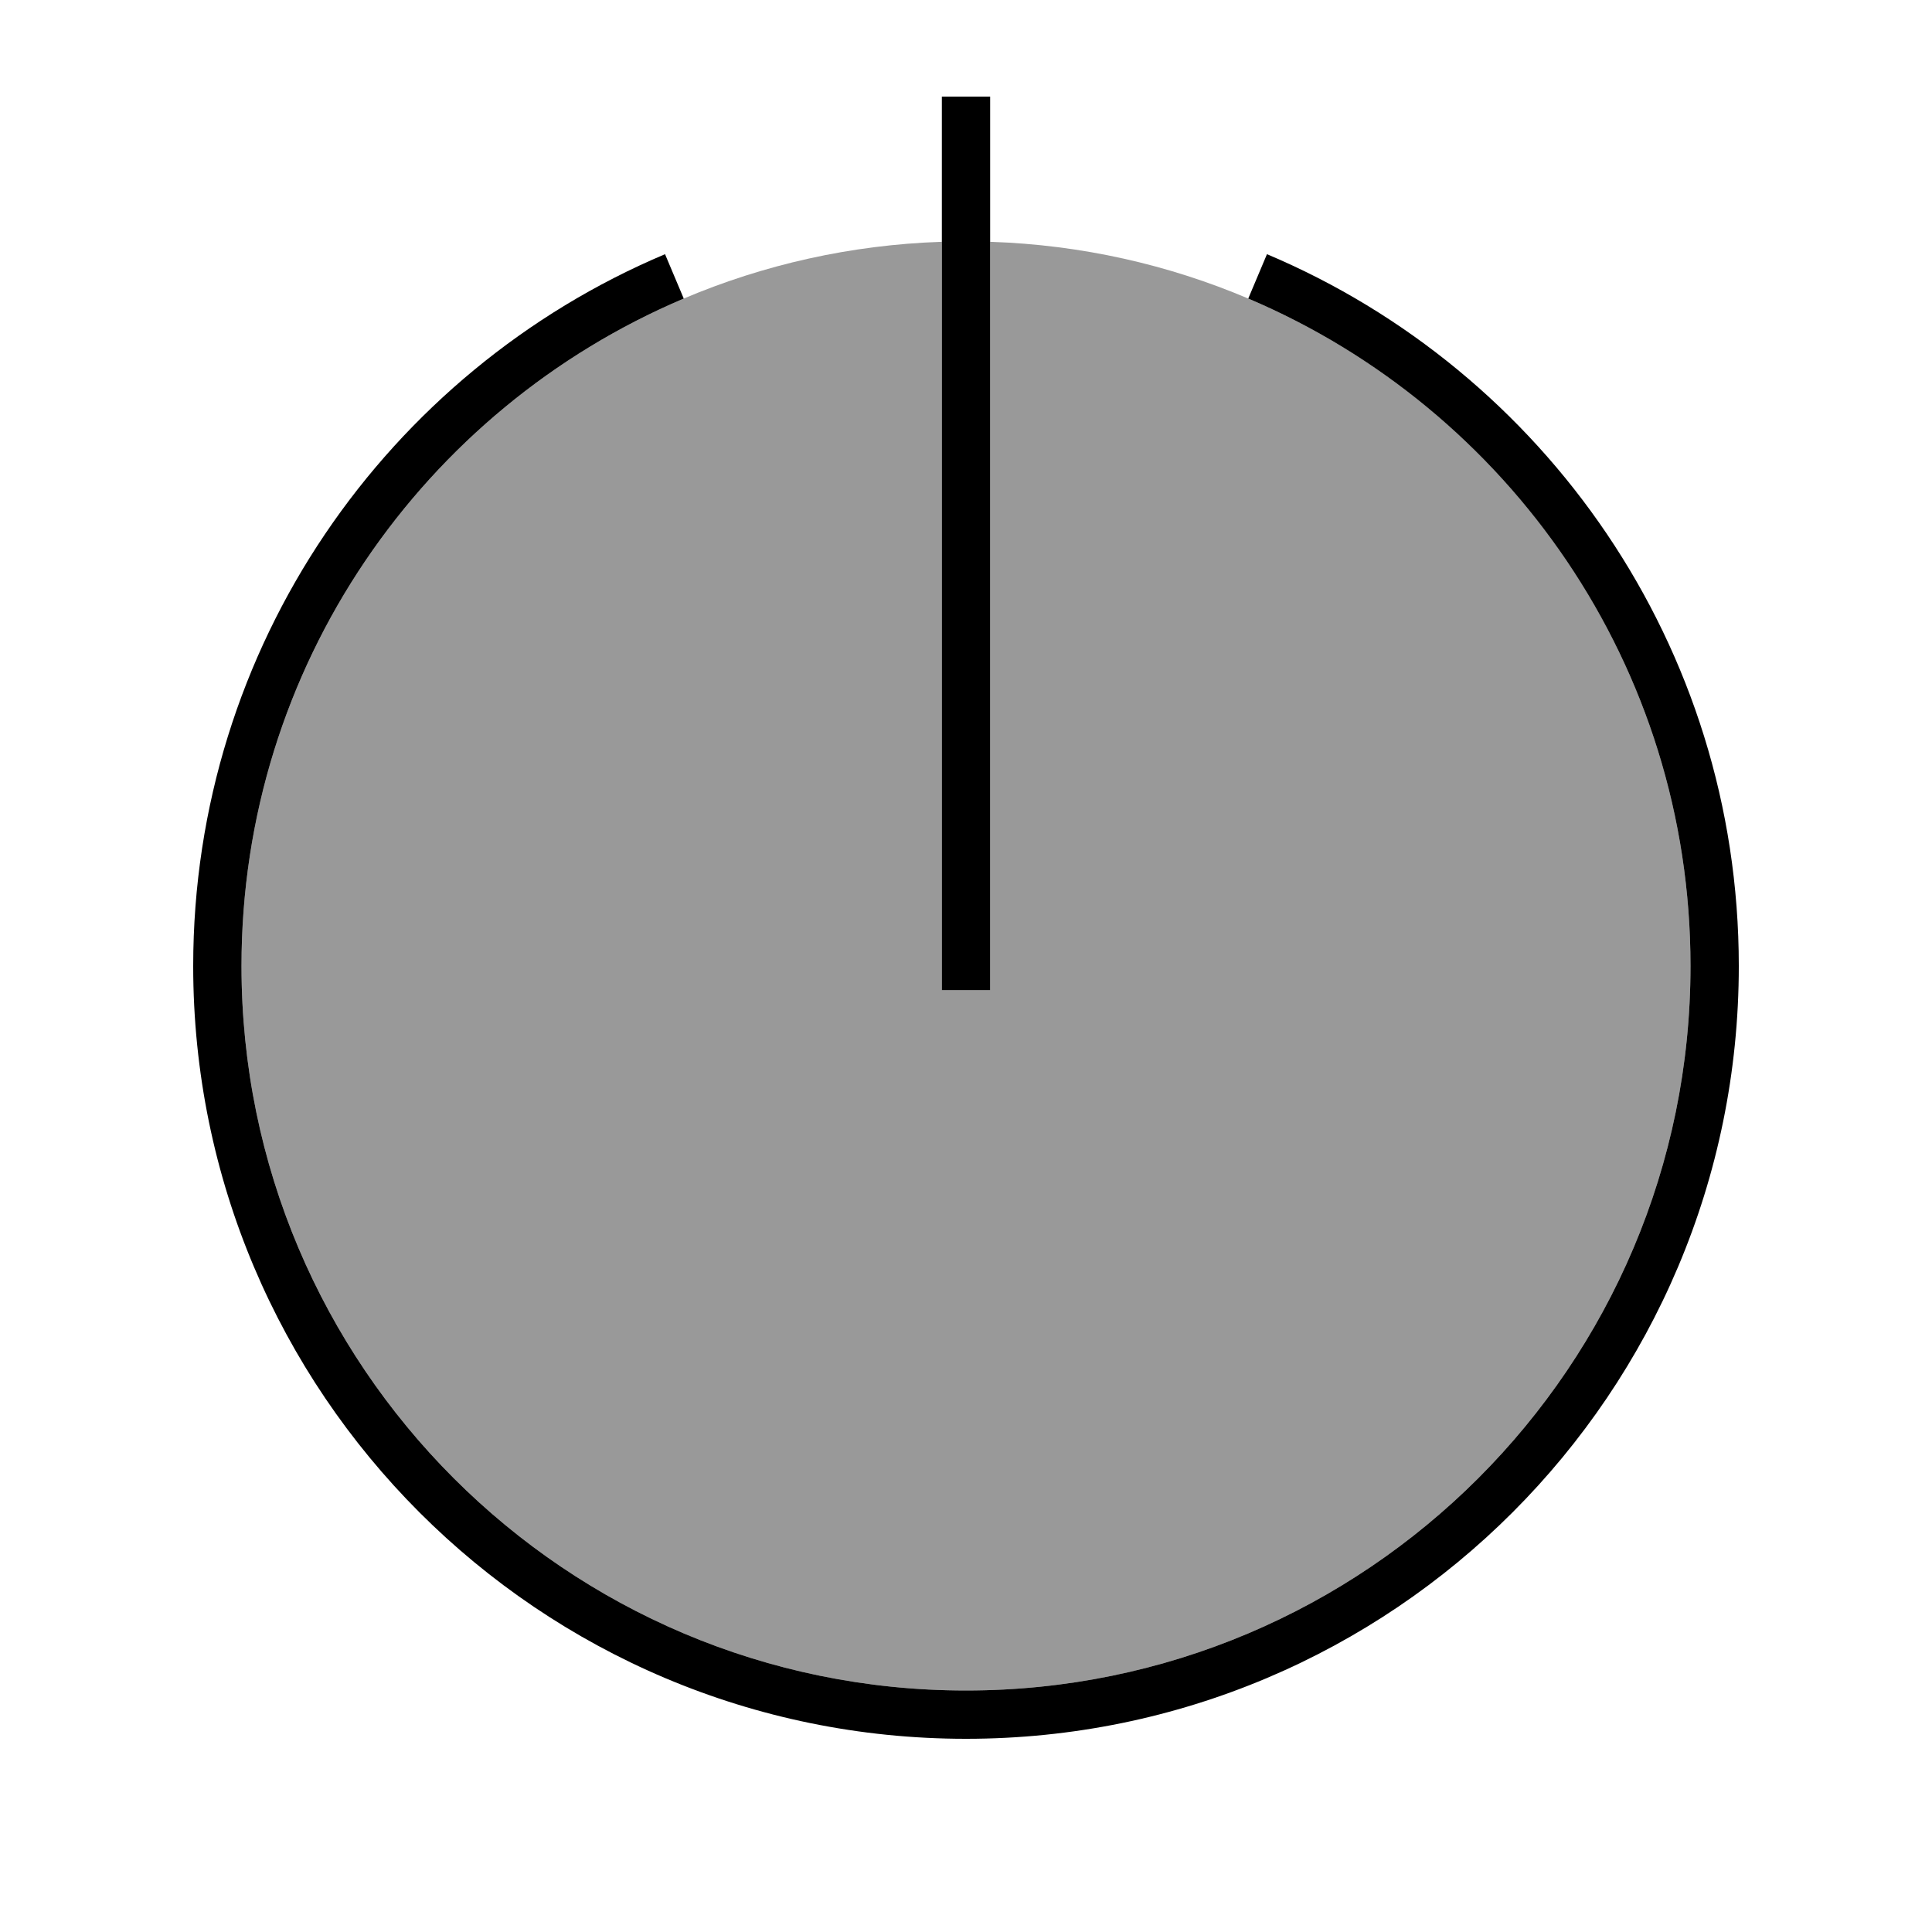
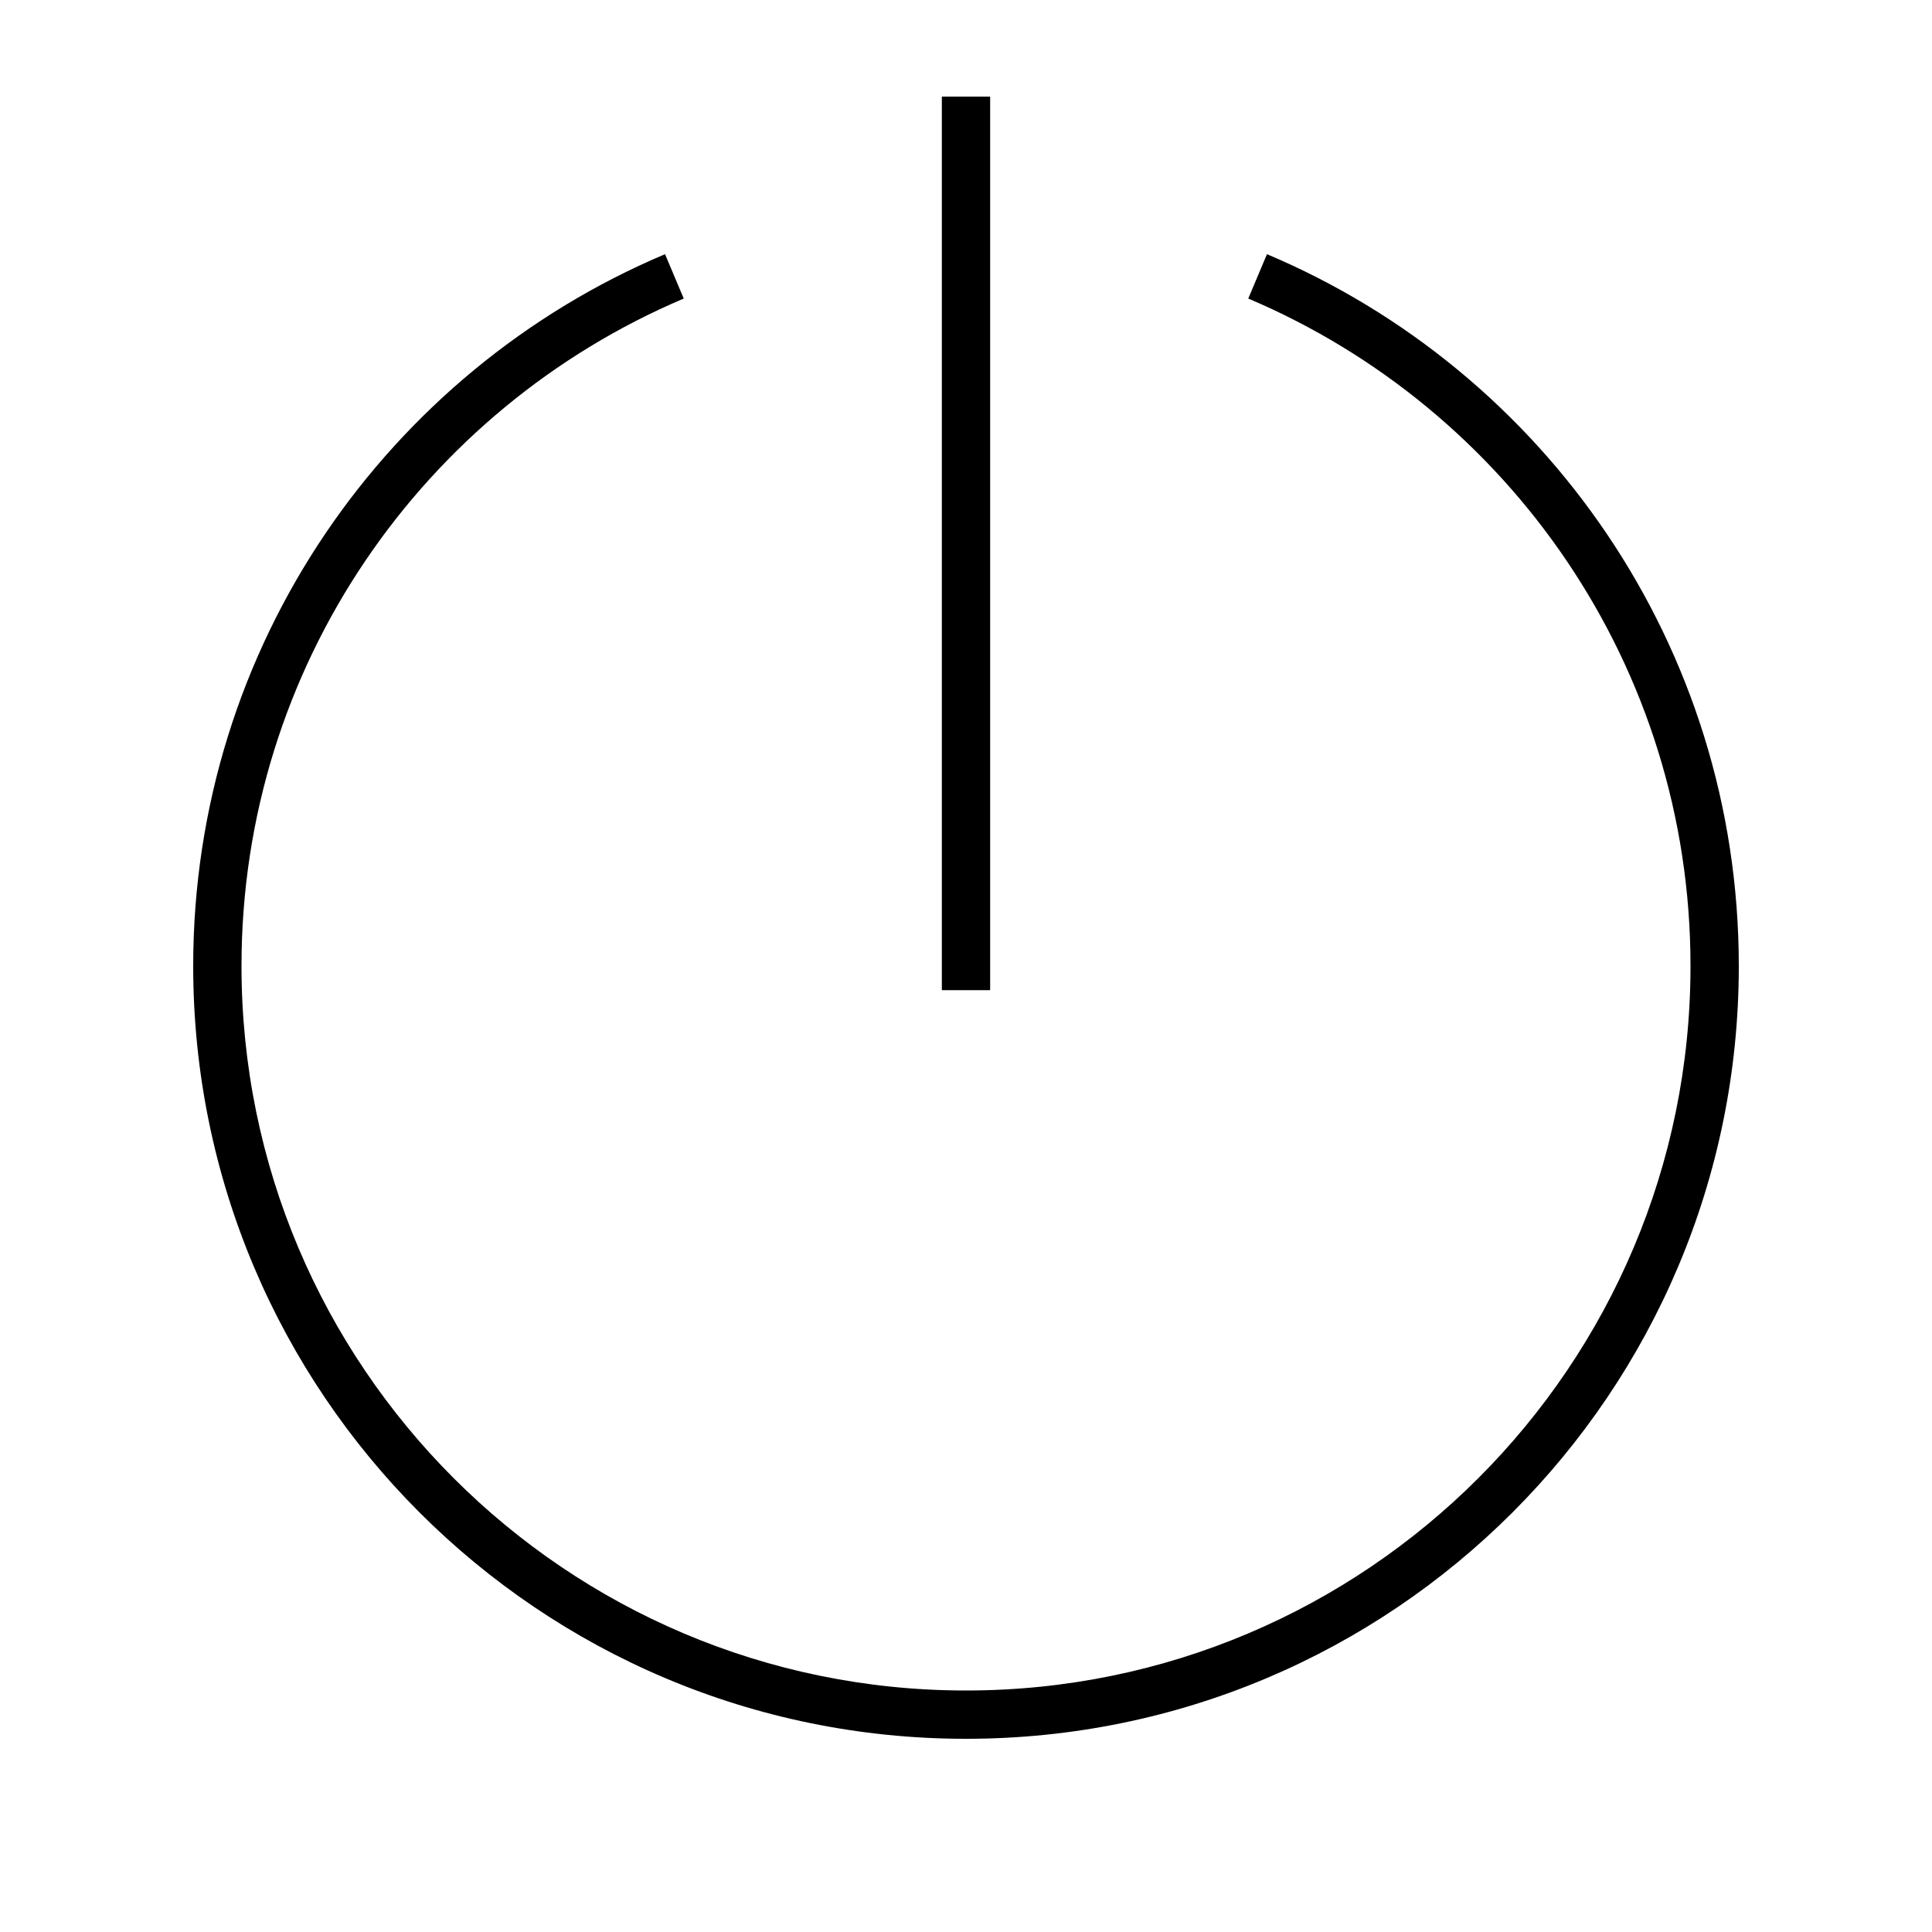
<svg xmlns="http://www.w3.org/2000/svg" viewBox="0 0 640 640">
-   <path opacity=".4" fill="currentColor" d="M80 320C80 452.5 187.5 560 320 560C452.5 560 560 452.5 560 320C560 220.6 499.6 135.3 413.5 98.9C387.1 87.7 358.3 81.1 328 80.1L328 328L312 328L312 80.1C281.8 81.1 252.9 87.7 226.5 98.9C140.4 135.4 80 220.6 80 320z" />
-   <path fill="currentColor" d="M328 40L328 32L312 32L312 328L328 328L328 40zM80 320C80 220.6 140.4 135.4 226.5 98.9L220.3 84.2C128.4 123 64 214 64 320C64 461.4 178.6 576 320 576C461.4 576 576 461.4 576 320C576 214 511.6 123 419.7 84.2L413.5 98.9C499.6 135.4 560 220.6 560 320C560 452.5 452.5 560 320 560C187.5 560 80 452.5 80 320z" />
+   <path fill="currentColor" d="M328 40L328 32L312 32L312 328L328 328L328 40zM80 320C80 220.6 140.4 135.4 226.5 98.9L220.3 84.2C128.4 123 64 214 64 320C64 461.4 178.6 576 320 576C461.4 576 576 461.4 576 320C576 214 511.6 123 419.7 84.2L413.5 98.9C499.6 135.4 560 220.6 560 320C560 452.5 452.5 560 320 560C187.5 560 80 452.5 80 320" />
</svg>